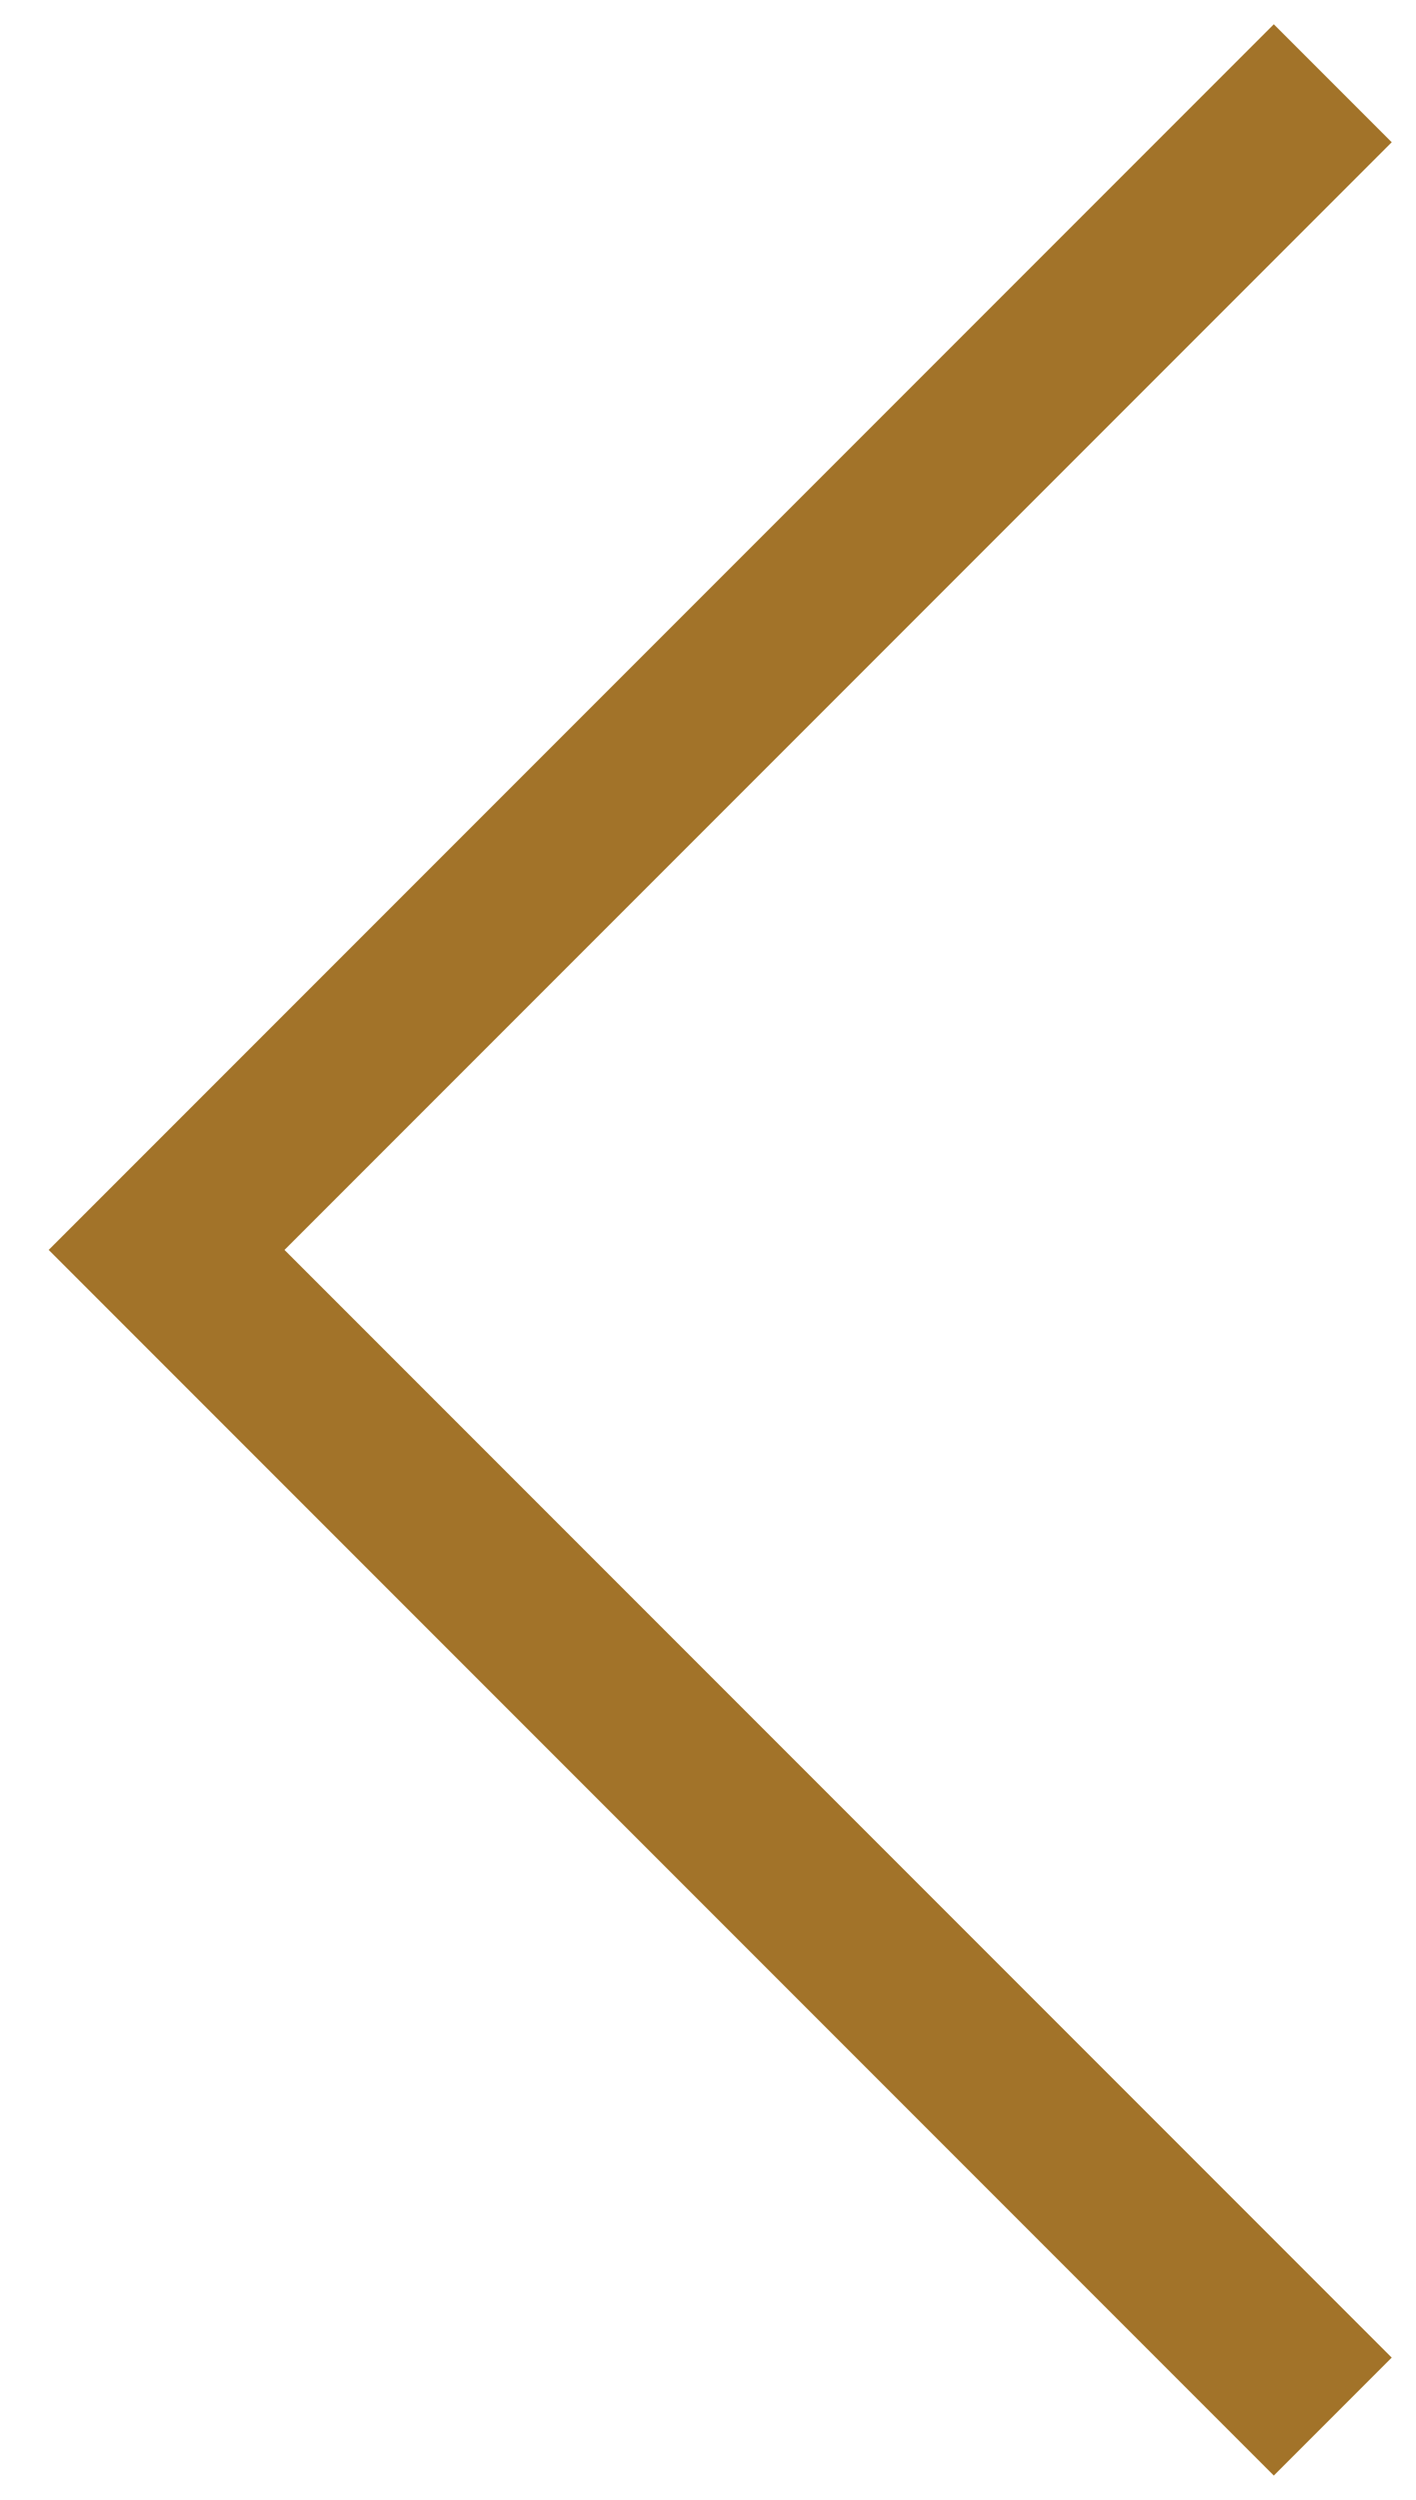
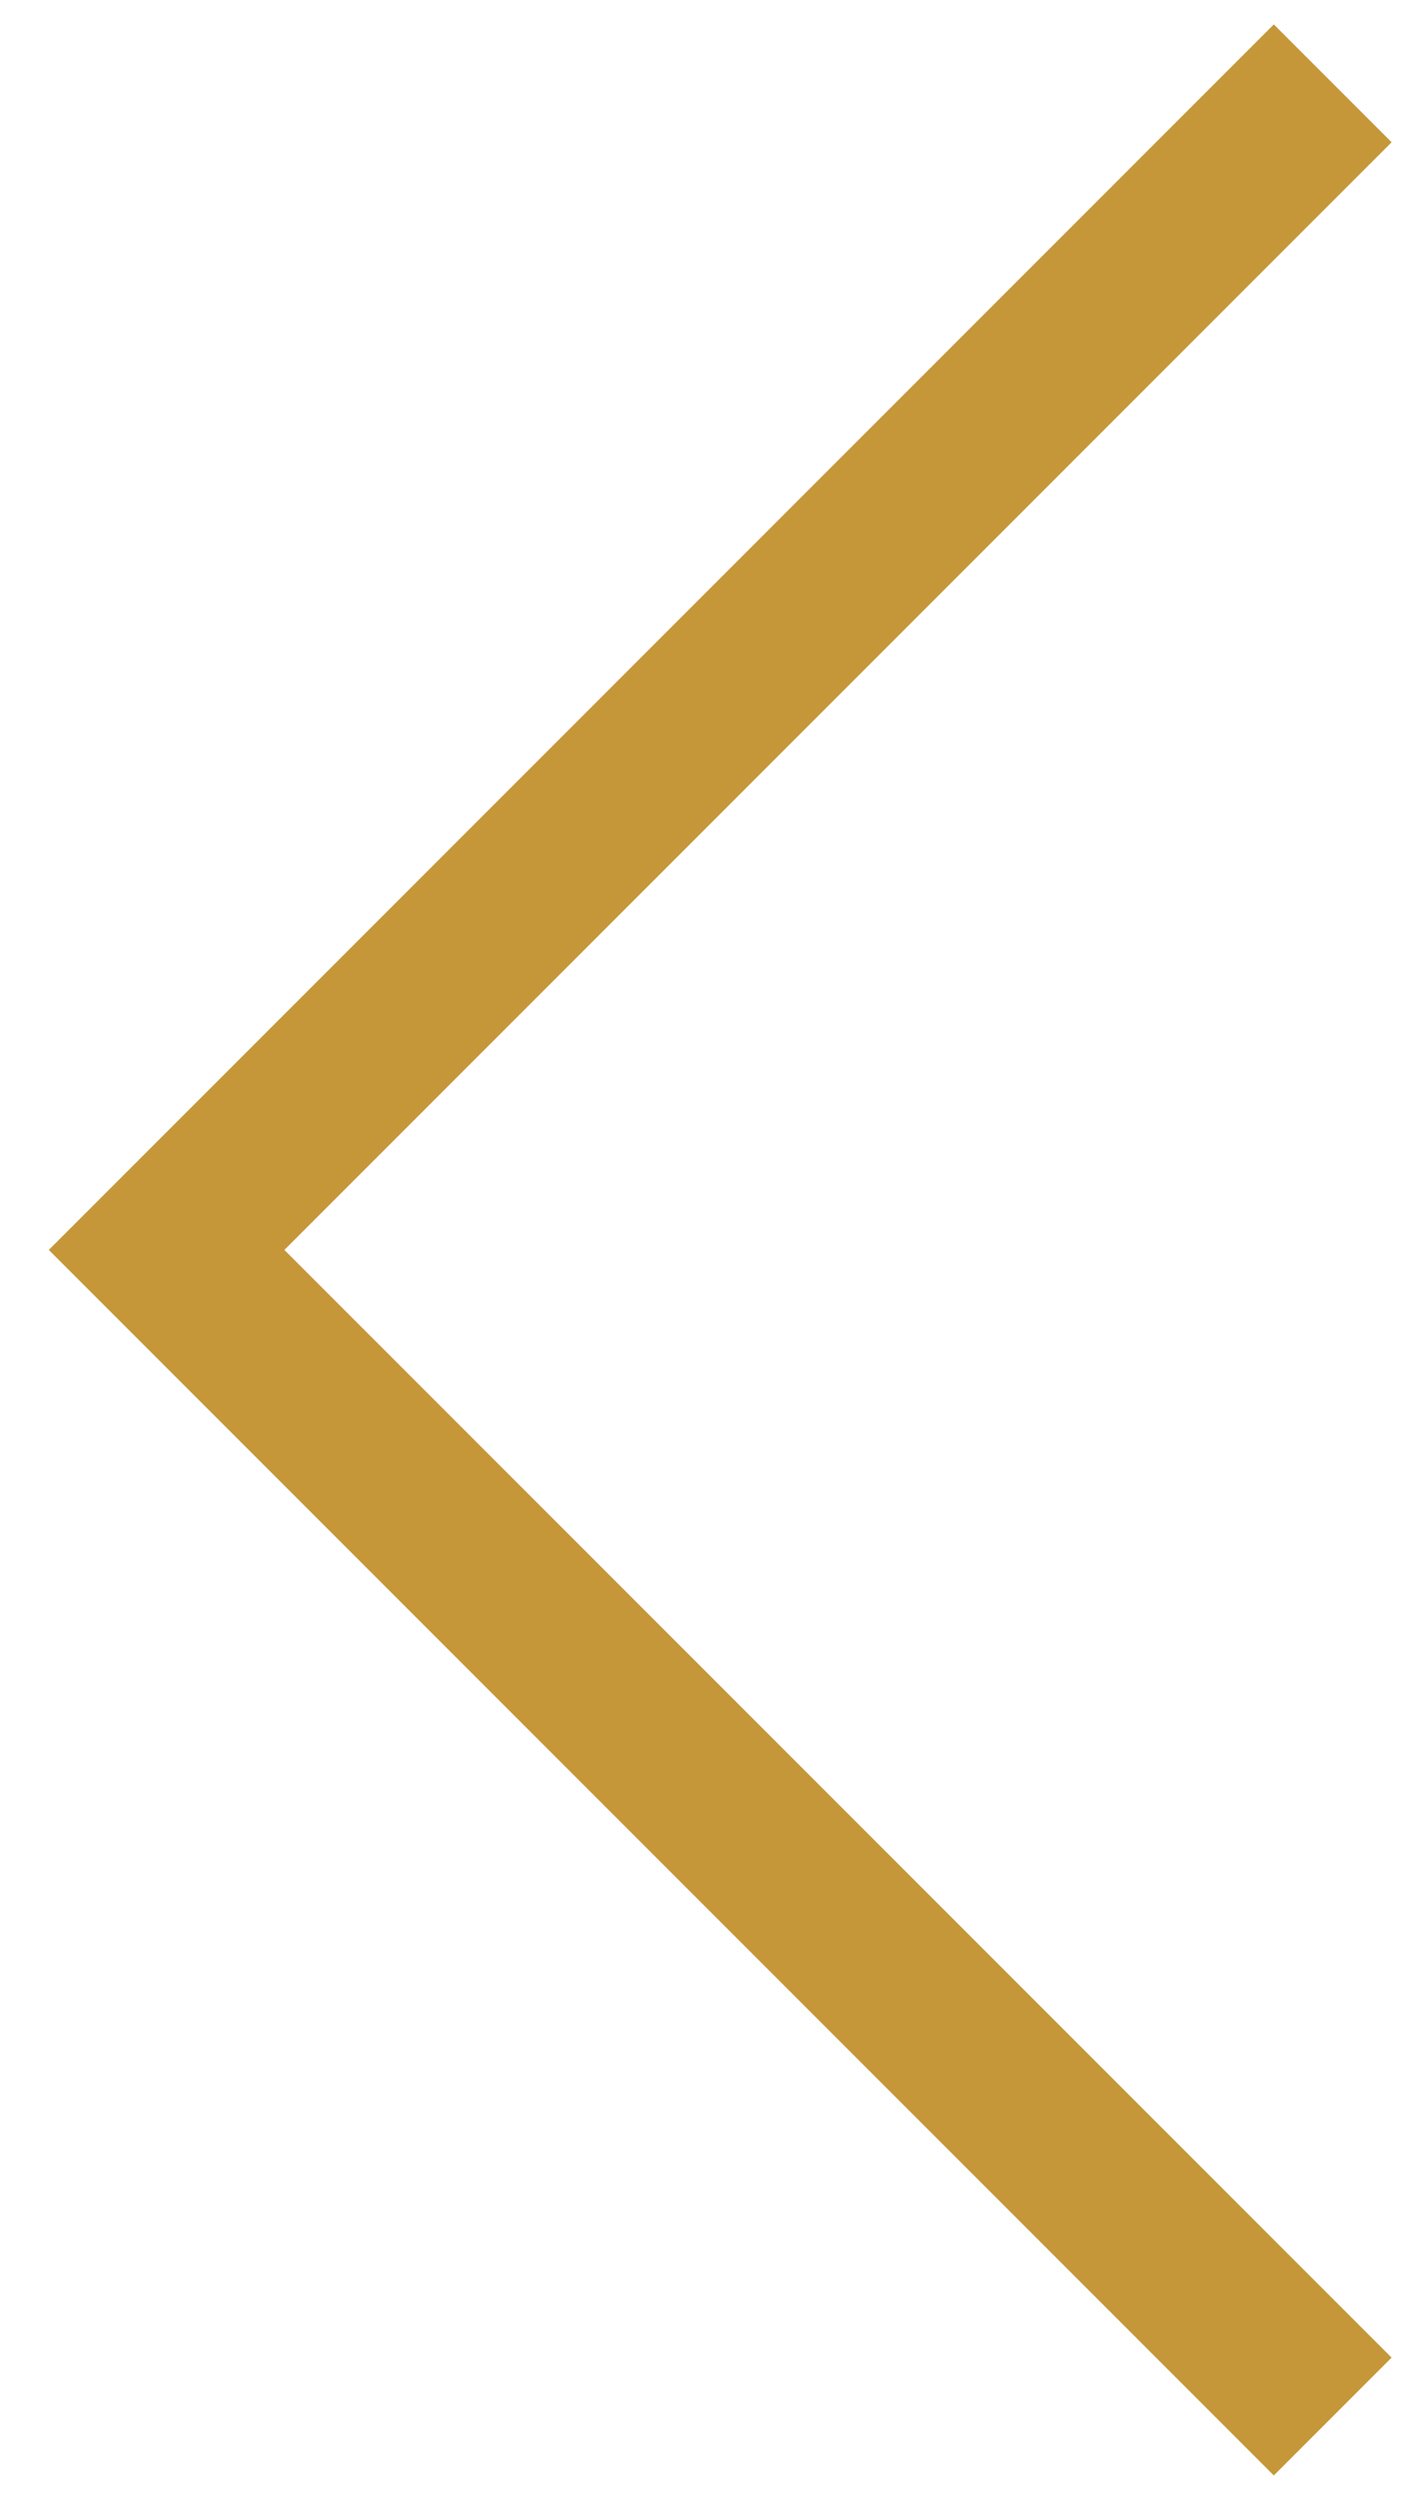
<svg xmlns="http://www.w3.org/2000/svg" version="1.1" id="Layer_1" x="0px" y="0px" viewBox="0 0 17 30" style="enable-background:new 0 0 17 30;" xml:space="preserve">
  <style type="text/css">
	.st0{fill:none;stroke:#C59739;stroke-width:2;}
	.st1{fill:none;stroke:#A27329;stroke-width:2;}
</style>
  <path class="st0" d="M16,1L2,15l14,14" />
-   <path class="st1" d="M16,1L2,15l14,14" />
</svg>